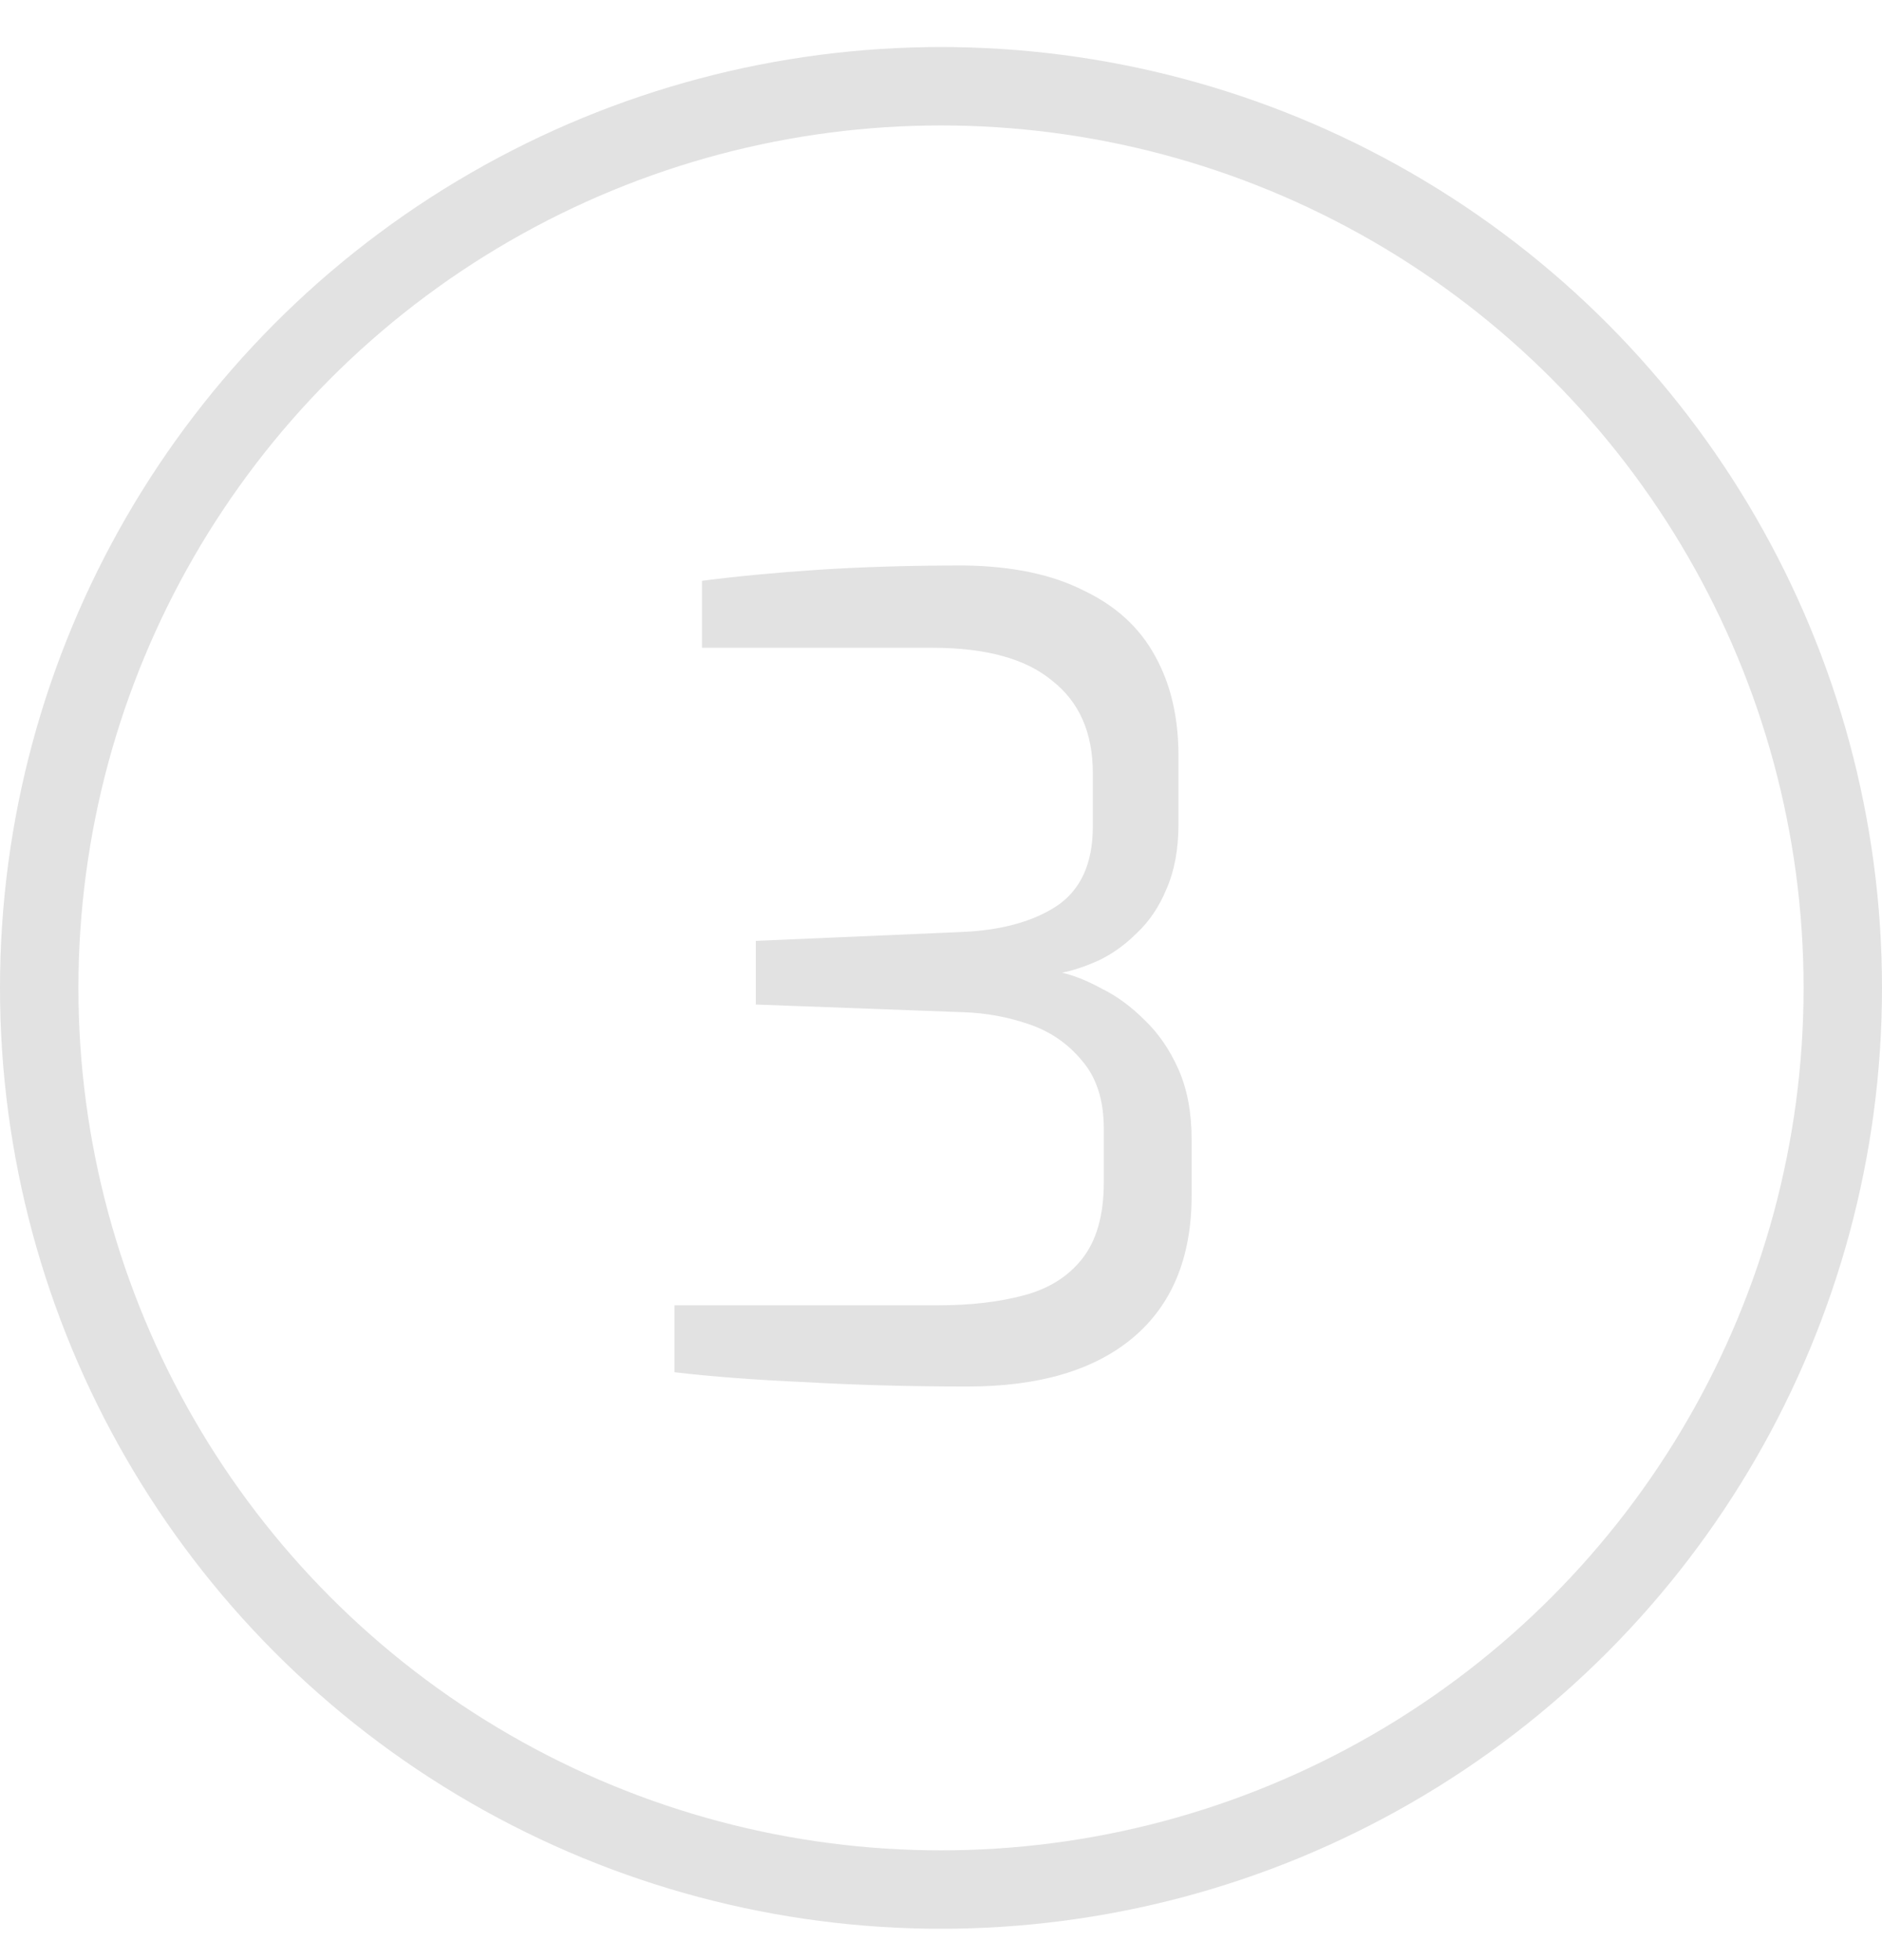
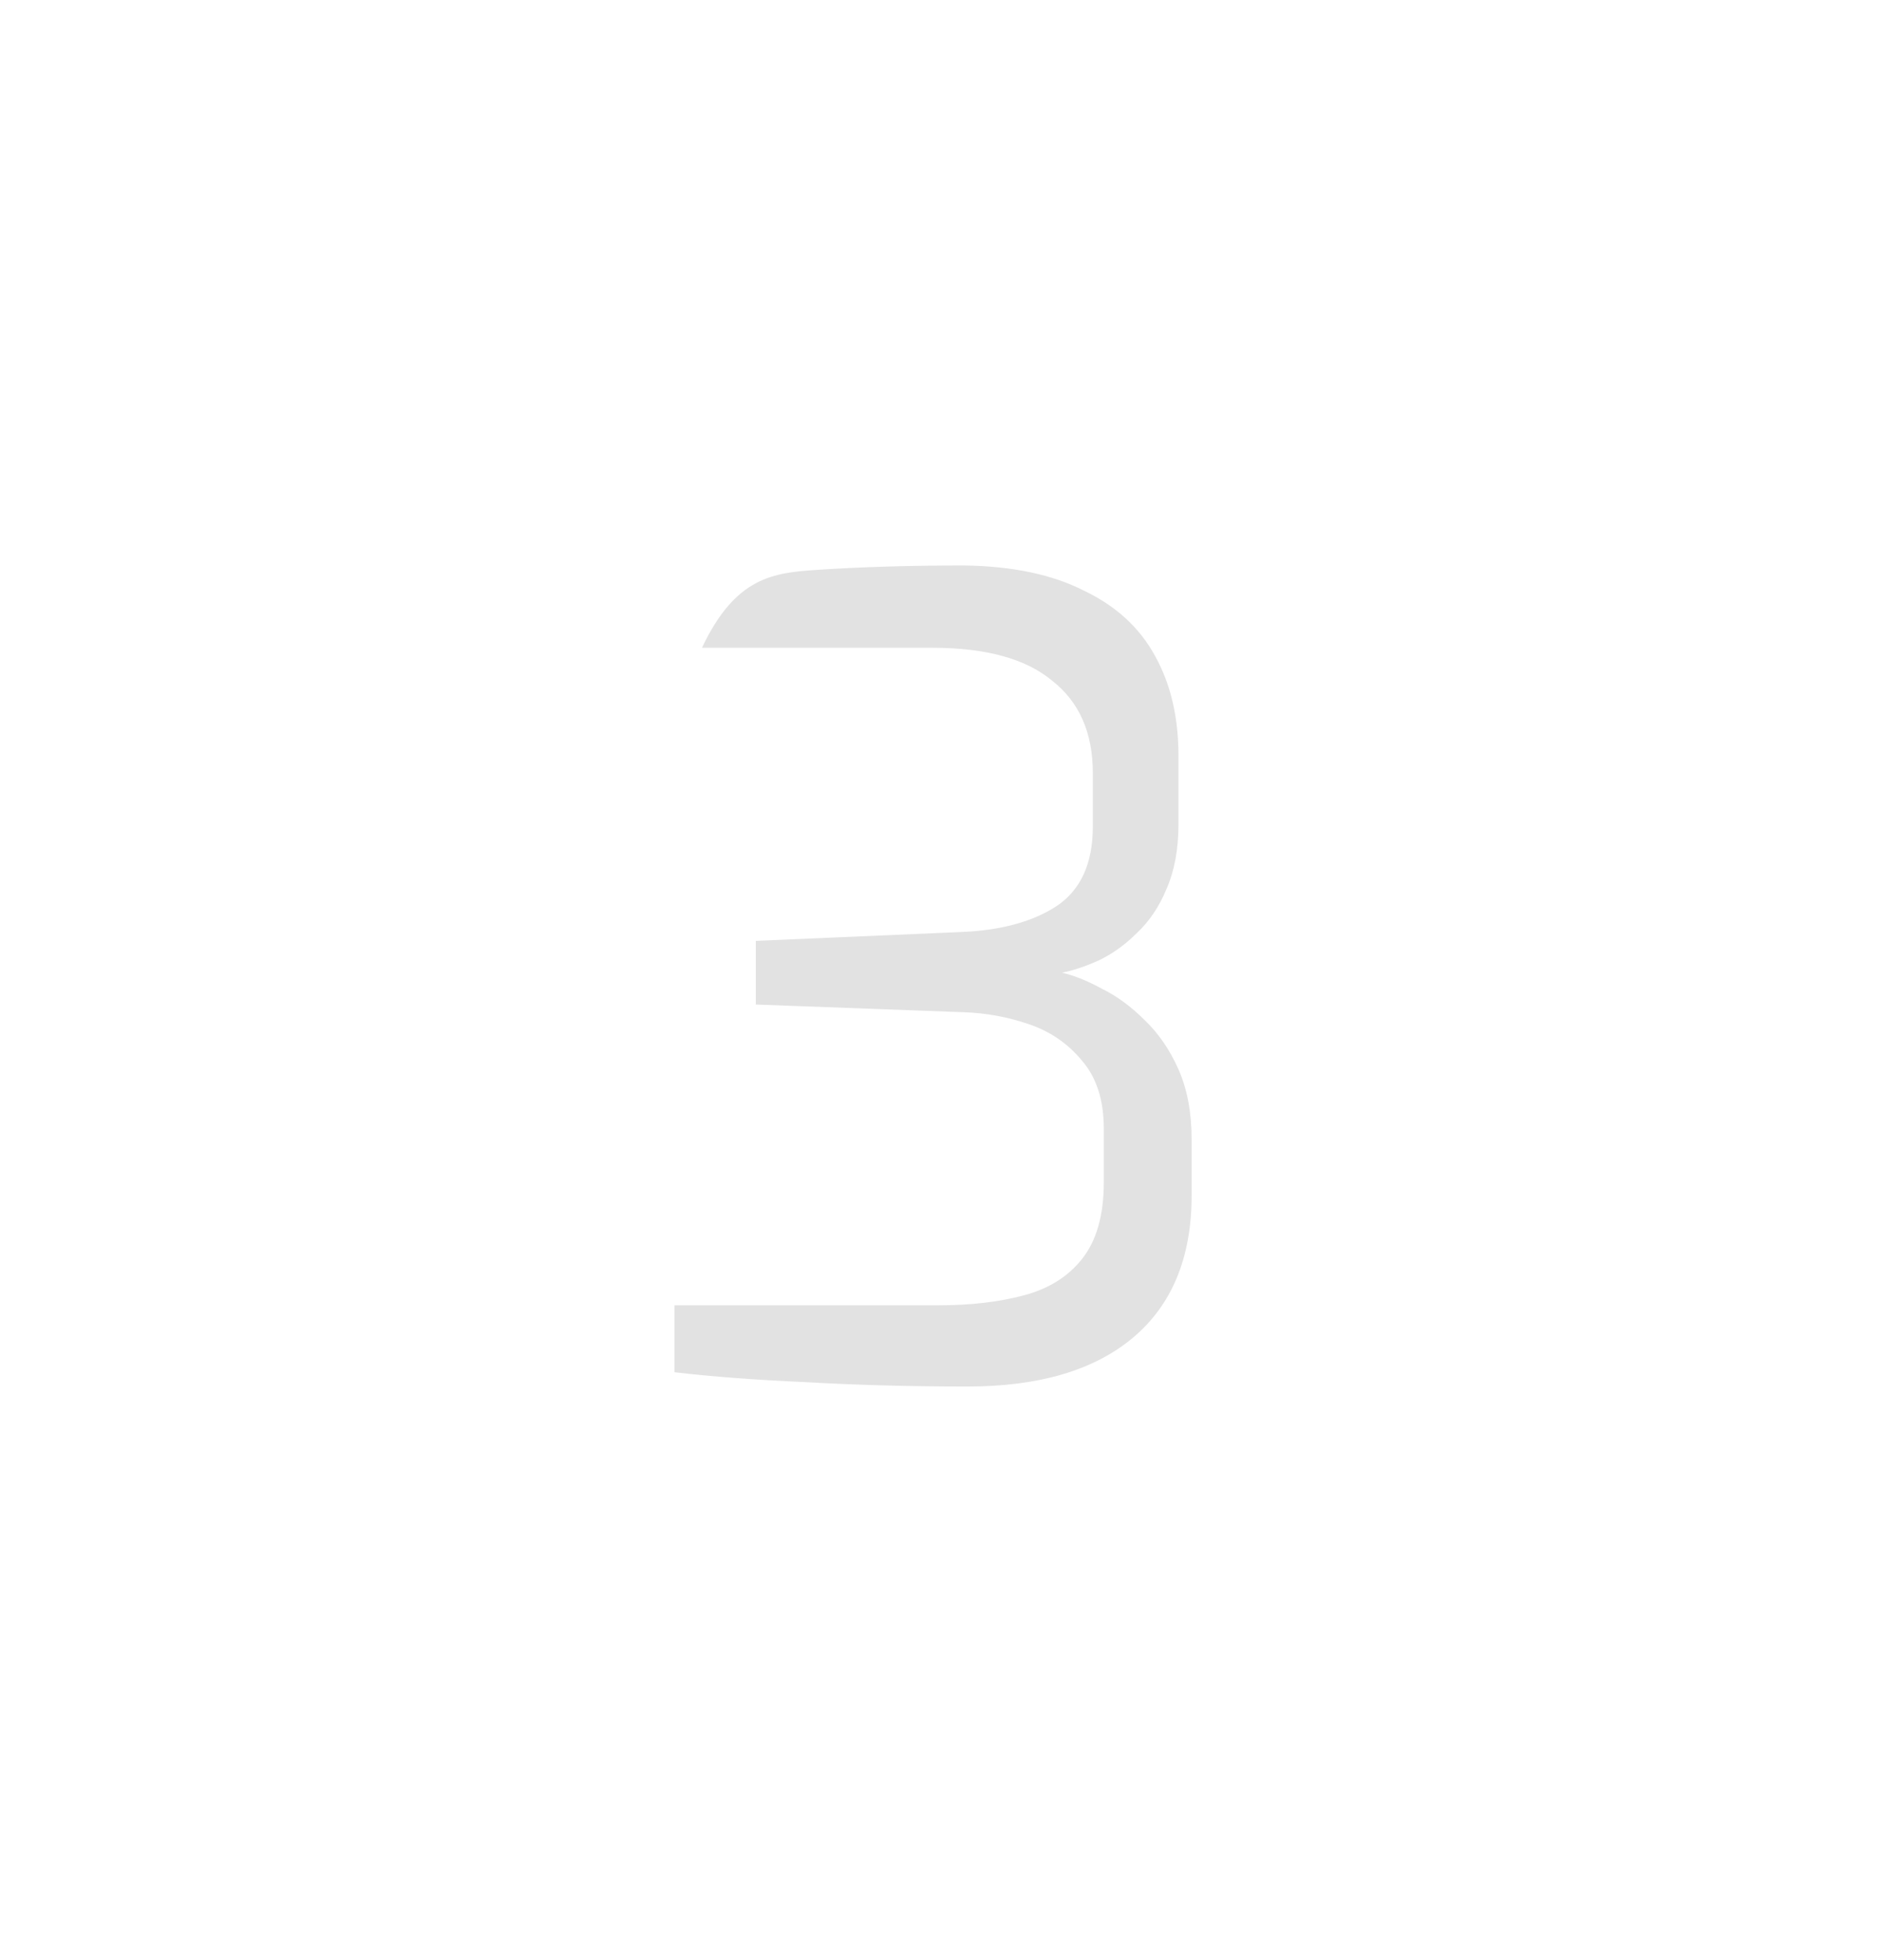
<svg xmlns="http://www.w3.org/2000/svg" width="24" height="25" viewBox="0 0 24 25" fill="none">
-   <path d="M12.34 17.684C11.603 17.684 10.912 17.665 10.268 17.628C9.633 17.6 9.078 17.558 8.602 17.502V16.648H11.976C12.377 16.648 12.737 16.606 13.054 16.522C13.371 16.438 13.619 16.284 13.796 16.06C13.983 15.827 14.076 15.5 14.076 15.08V14.394C14.076 14.03 13.983 13.741 13.796 13.526C13.619 13.311 13.395 13.157 13.124 13.064C12.853 12.971 12.573 12.919 12.284 12.91L9.638 12.812V12L12.242 11.888C12.746 11.869 13.152 11.762 13.46 11.566C13.777 11.361 13.936 11.02 13.936 10.544V9.858C13.936 9.345 13.763 8.953 13.418 8.682C13.082 8.402 12.573 8.262 11.892 8.262H8.952V7.408C9.381 7.352 9.871 7.305 10.422 7.268C10.982 7.231 11.607 7.212 12.298 7.212C12.914 7.221 13.423 7.329 13.824 7.534C14.235 7.73 14.538 8.01 14.734 8.374C14.93 8.729 15.028 9.149 15.028 9.634V10.516C15.028 10.833 14.977 11.109 14.874 11.342C14.781 11.566 14.655 11.753 14.496 11.902C14.347 12.051 14.183 12.168 14.006 12.252C13.838 12.327 13.684 12.378 13.544 12.406C13.703 12.443 13.875 12.513 14.062 12.616C14.249 12.709 14.426 12.84 14.594 13.008C14.771 13.176 14.916 13.386 15.028 13.638C15.14 13.89 15.196 14.189 15.196 14.534V15.248C15.196 16.041 14.944 16.648 14.44 17.068C13.945 17.479 13.245 17.684 12.34 17.684Z" fill="#E2E2E2" />
-   <circle cx="12" cy="12.6" r="11.5" stroke="#E2E2E2" />
+   <path d="M12.34 17.684C11.603 17.684 10.912 17.665 10.268 17.628C9.633 17.6 9.078 17.558 8.602 17.502V16.648H11.976C12.377 16.648 12.737 16.606 13.054 16.522C13.371 16.438 13.619 16.284 13.796 16.06C13.983 15.827 14.076 15.5 14.076 15.08V14.394C14.076 14.03 13.983 13.741 13.796 13.526C13.619 13.311 13.395 13.157 13.124 13.064C12.853 12.971 12.573 12.919 12.284 12.91L9.638 12.812V12L12.242 11.888C12.746 11.869 13.152 11.762 13.46 11.566C13.777 11.361 13.936 11.02 13.936 10.544V9.858C13.936 9.345 13.763 8.953 13.418 8.682C13.082 8.402 12.573 8.262 11.892 8.262H8.952C9.381 7.352 9.871 7.305 10.422 7.268C10.982 7.231 11.607 7.212 12.298 7.212C12.914 7.221 13.423 7.329 13.824 7.534C14.235 7.73 14.538 8.01 14.734 8.374C14.93 8.729 15.028 9.149 15.028 9.634V10.516C15.028 10.833 14.977 11.109 14.874 11.342C14.781 11.566 14.655 11.753 14.496 11.902C14.347 12.051 14.183 12.168 14.006 12.252C13.838 12.327 13.684 12.378 13.544 12.406C13.703 12.443 13.875 12.513 14.062 12.616C14.249 12.709 14.426 12.84 14.594 13.008C14.771 13.176 14.916 13.386 15.028 13.638C15.14 13.89 15.196 14.189 15.196 14.534V15.248C15.196 16.041 14.944 16.648 14.44 17.068C13.945 17.479 13.245 17.684 12.34 17.684Z" fill="#E2E2E2" />
</svg>